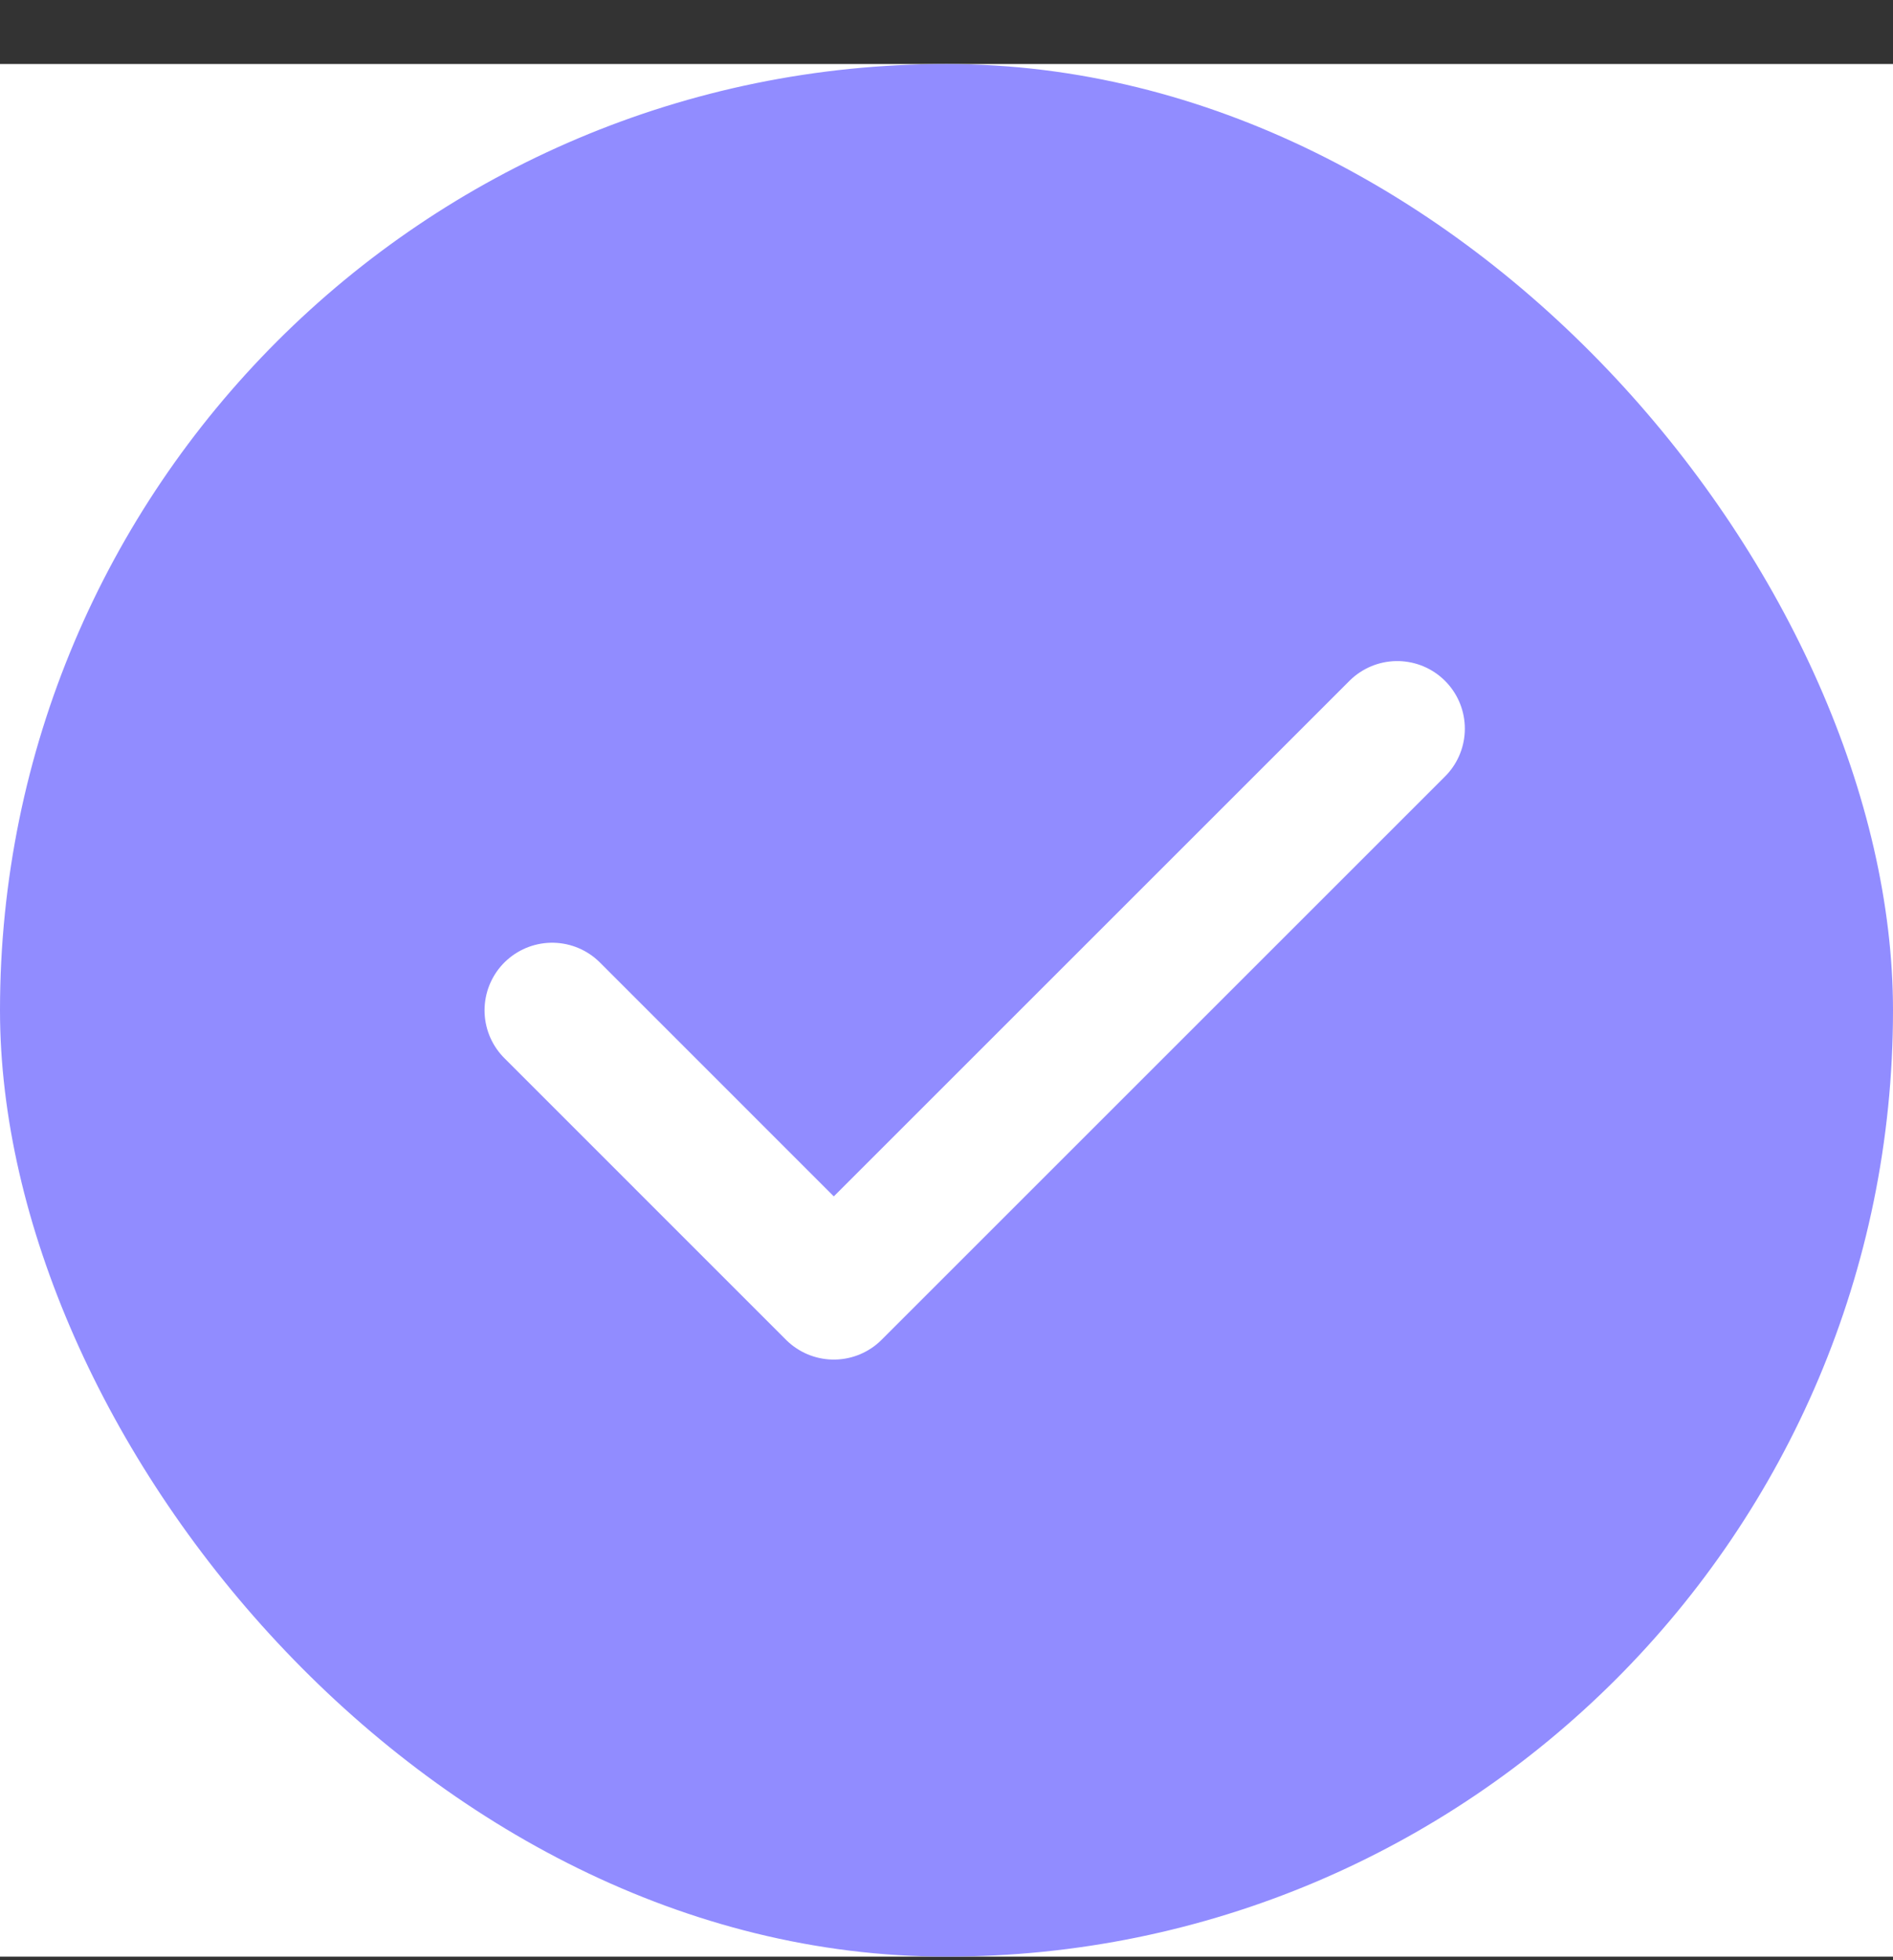
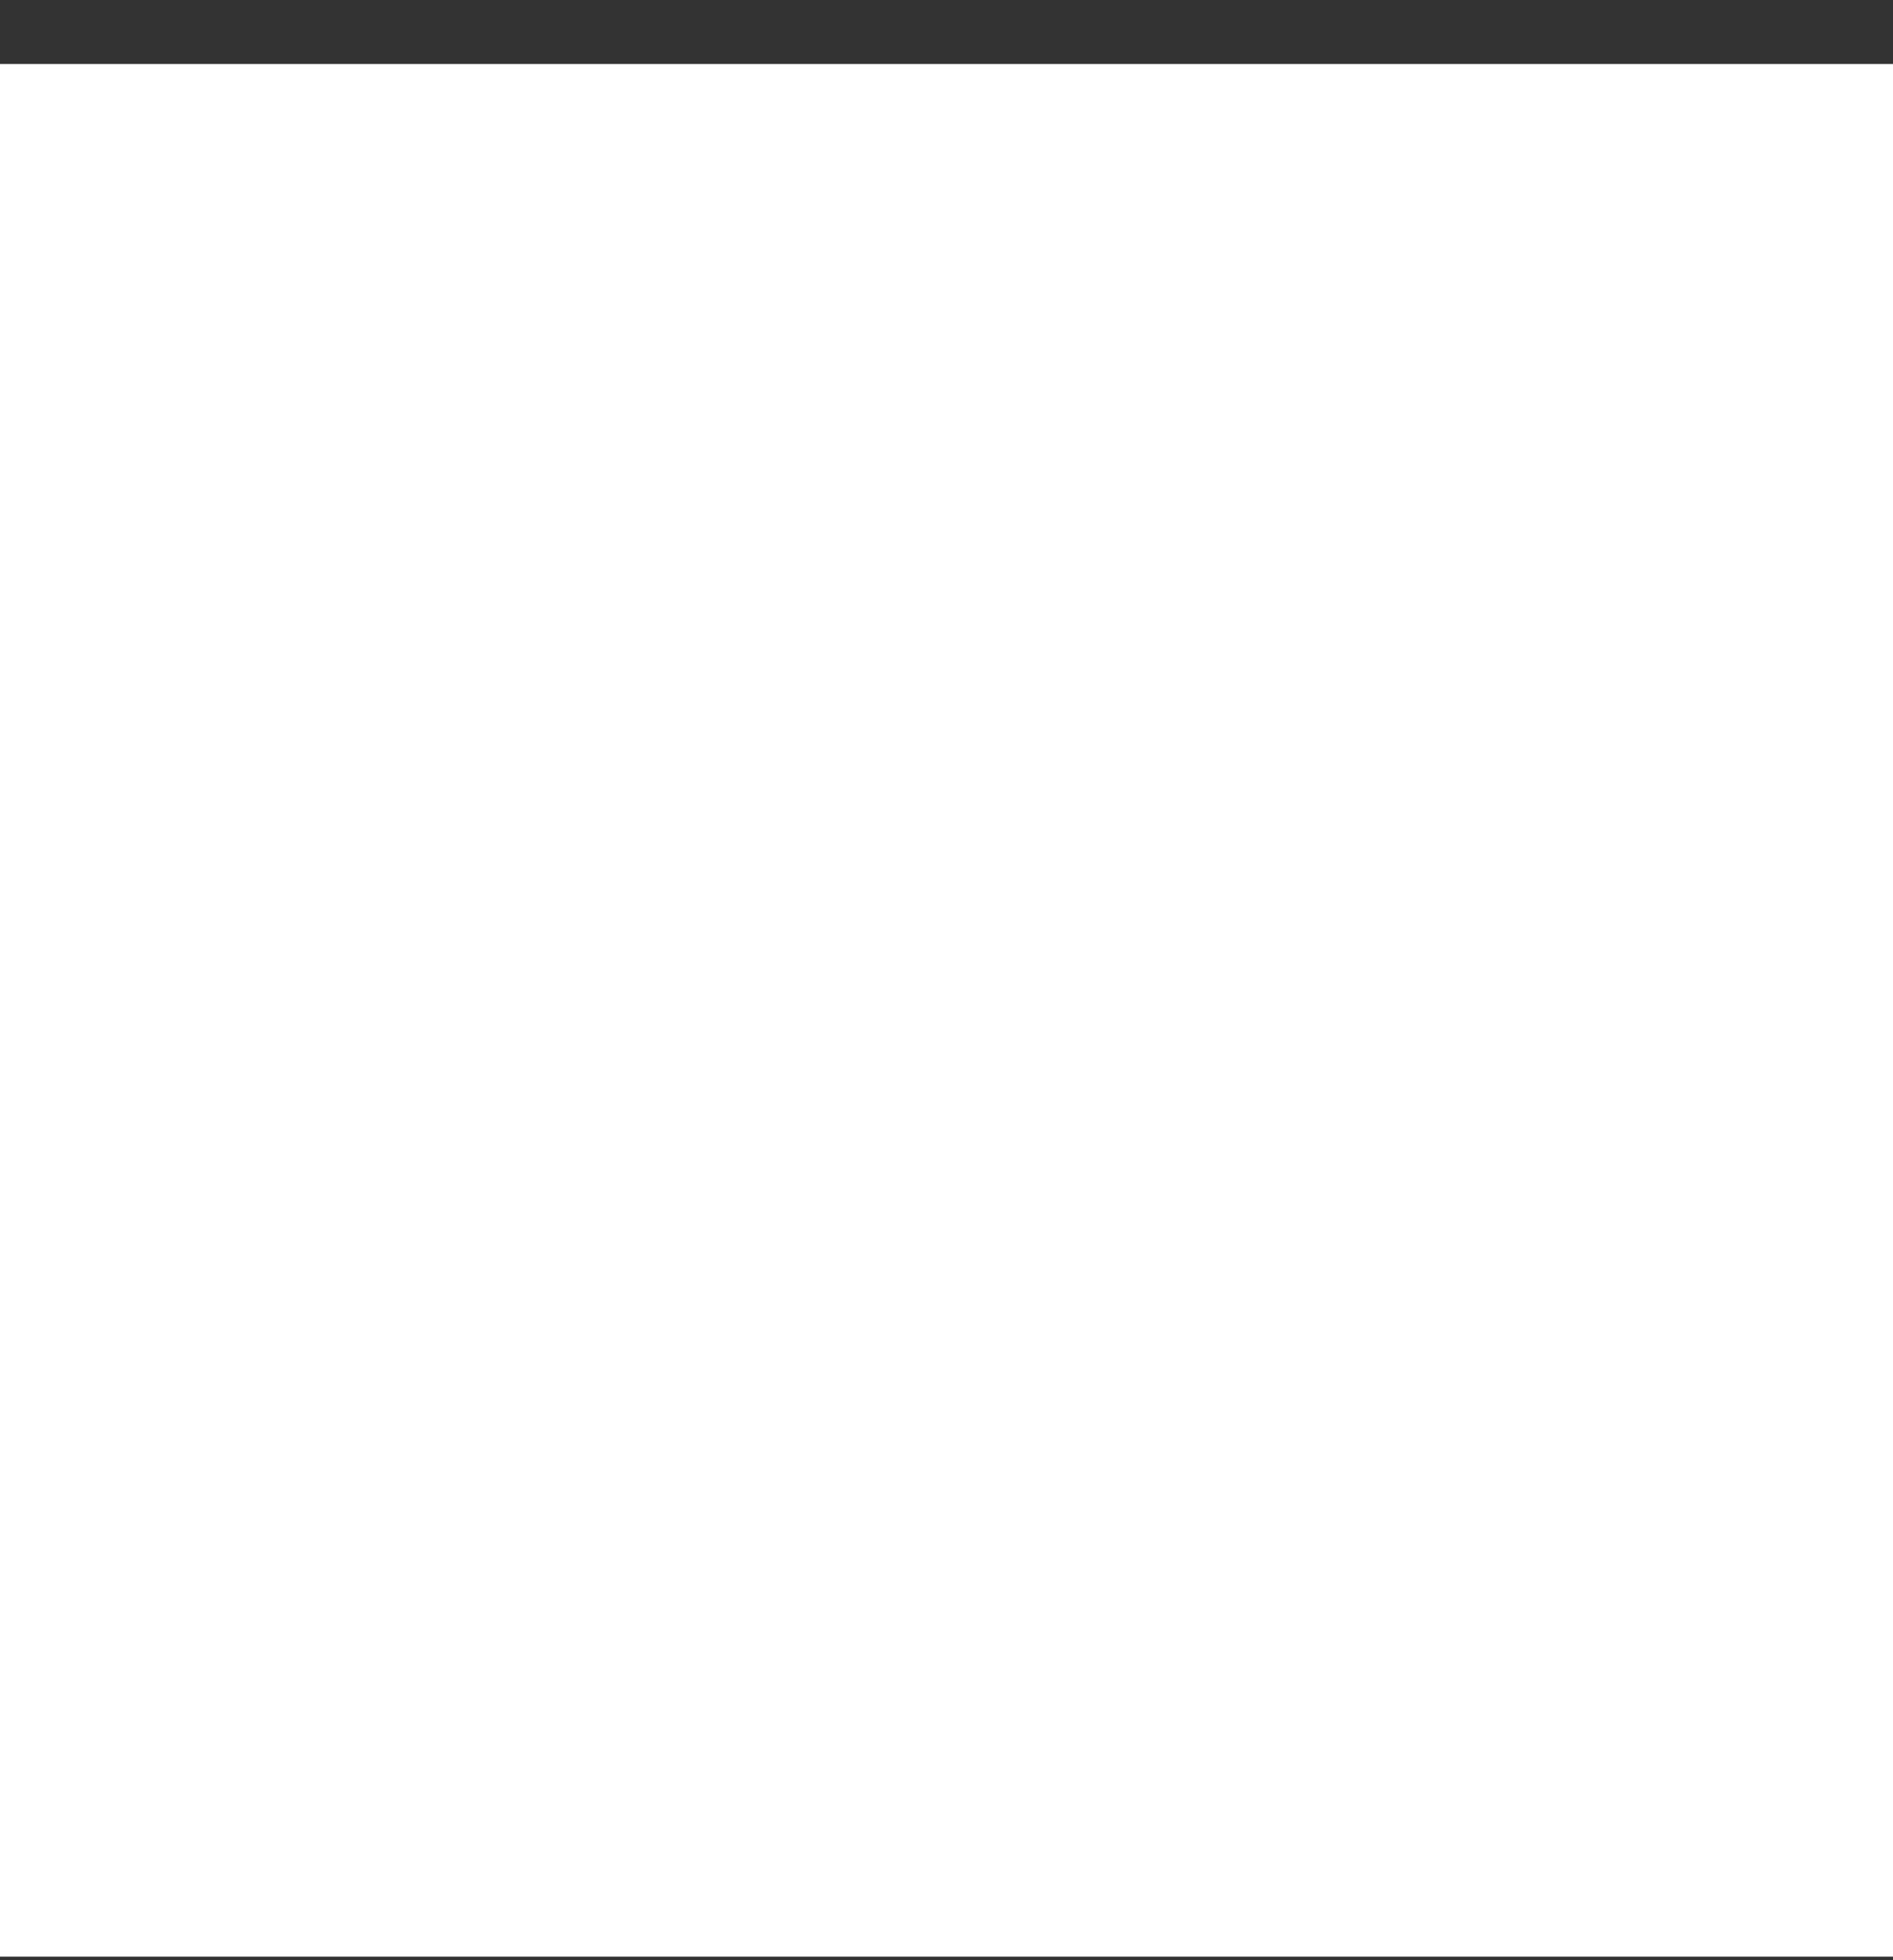
<svg xmlns="http://www.w3.org/2000/svg" width="28" height="29" viewBox="0 0 28 29" fill="none">
  <rect x="0" y="0" width="28" height="29" fill="#333333" stroke="none" />
  <rect y="0.947" width="28" height="28" fill="white" />
-   <rect y="0.947" width="28" height="28" rx="14" fill="#918CFF" />
-   <path d="M8.167 14.947L12.333 19.114L20.667 10.78" stroke="white" stroke-width="2" stroke-linecap="round" stroke-linejoin="round" />
</svg>